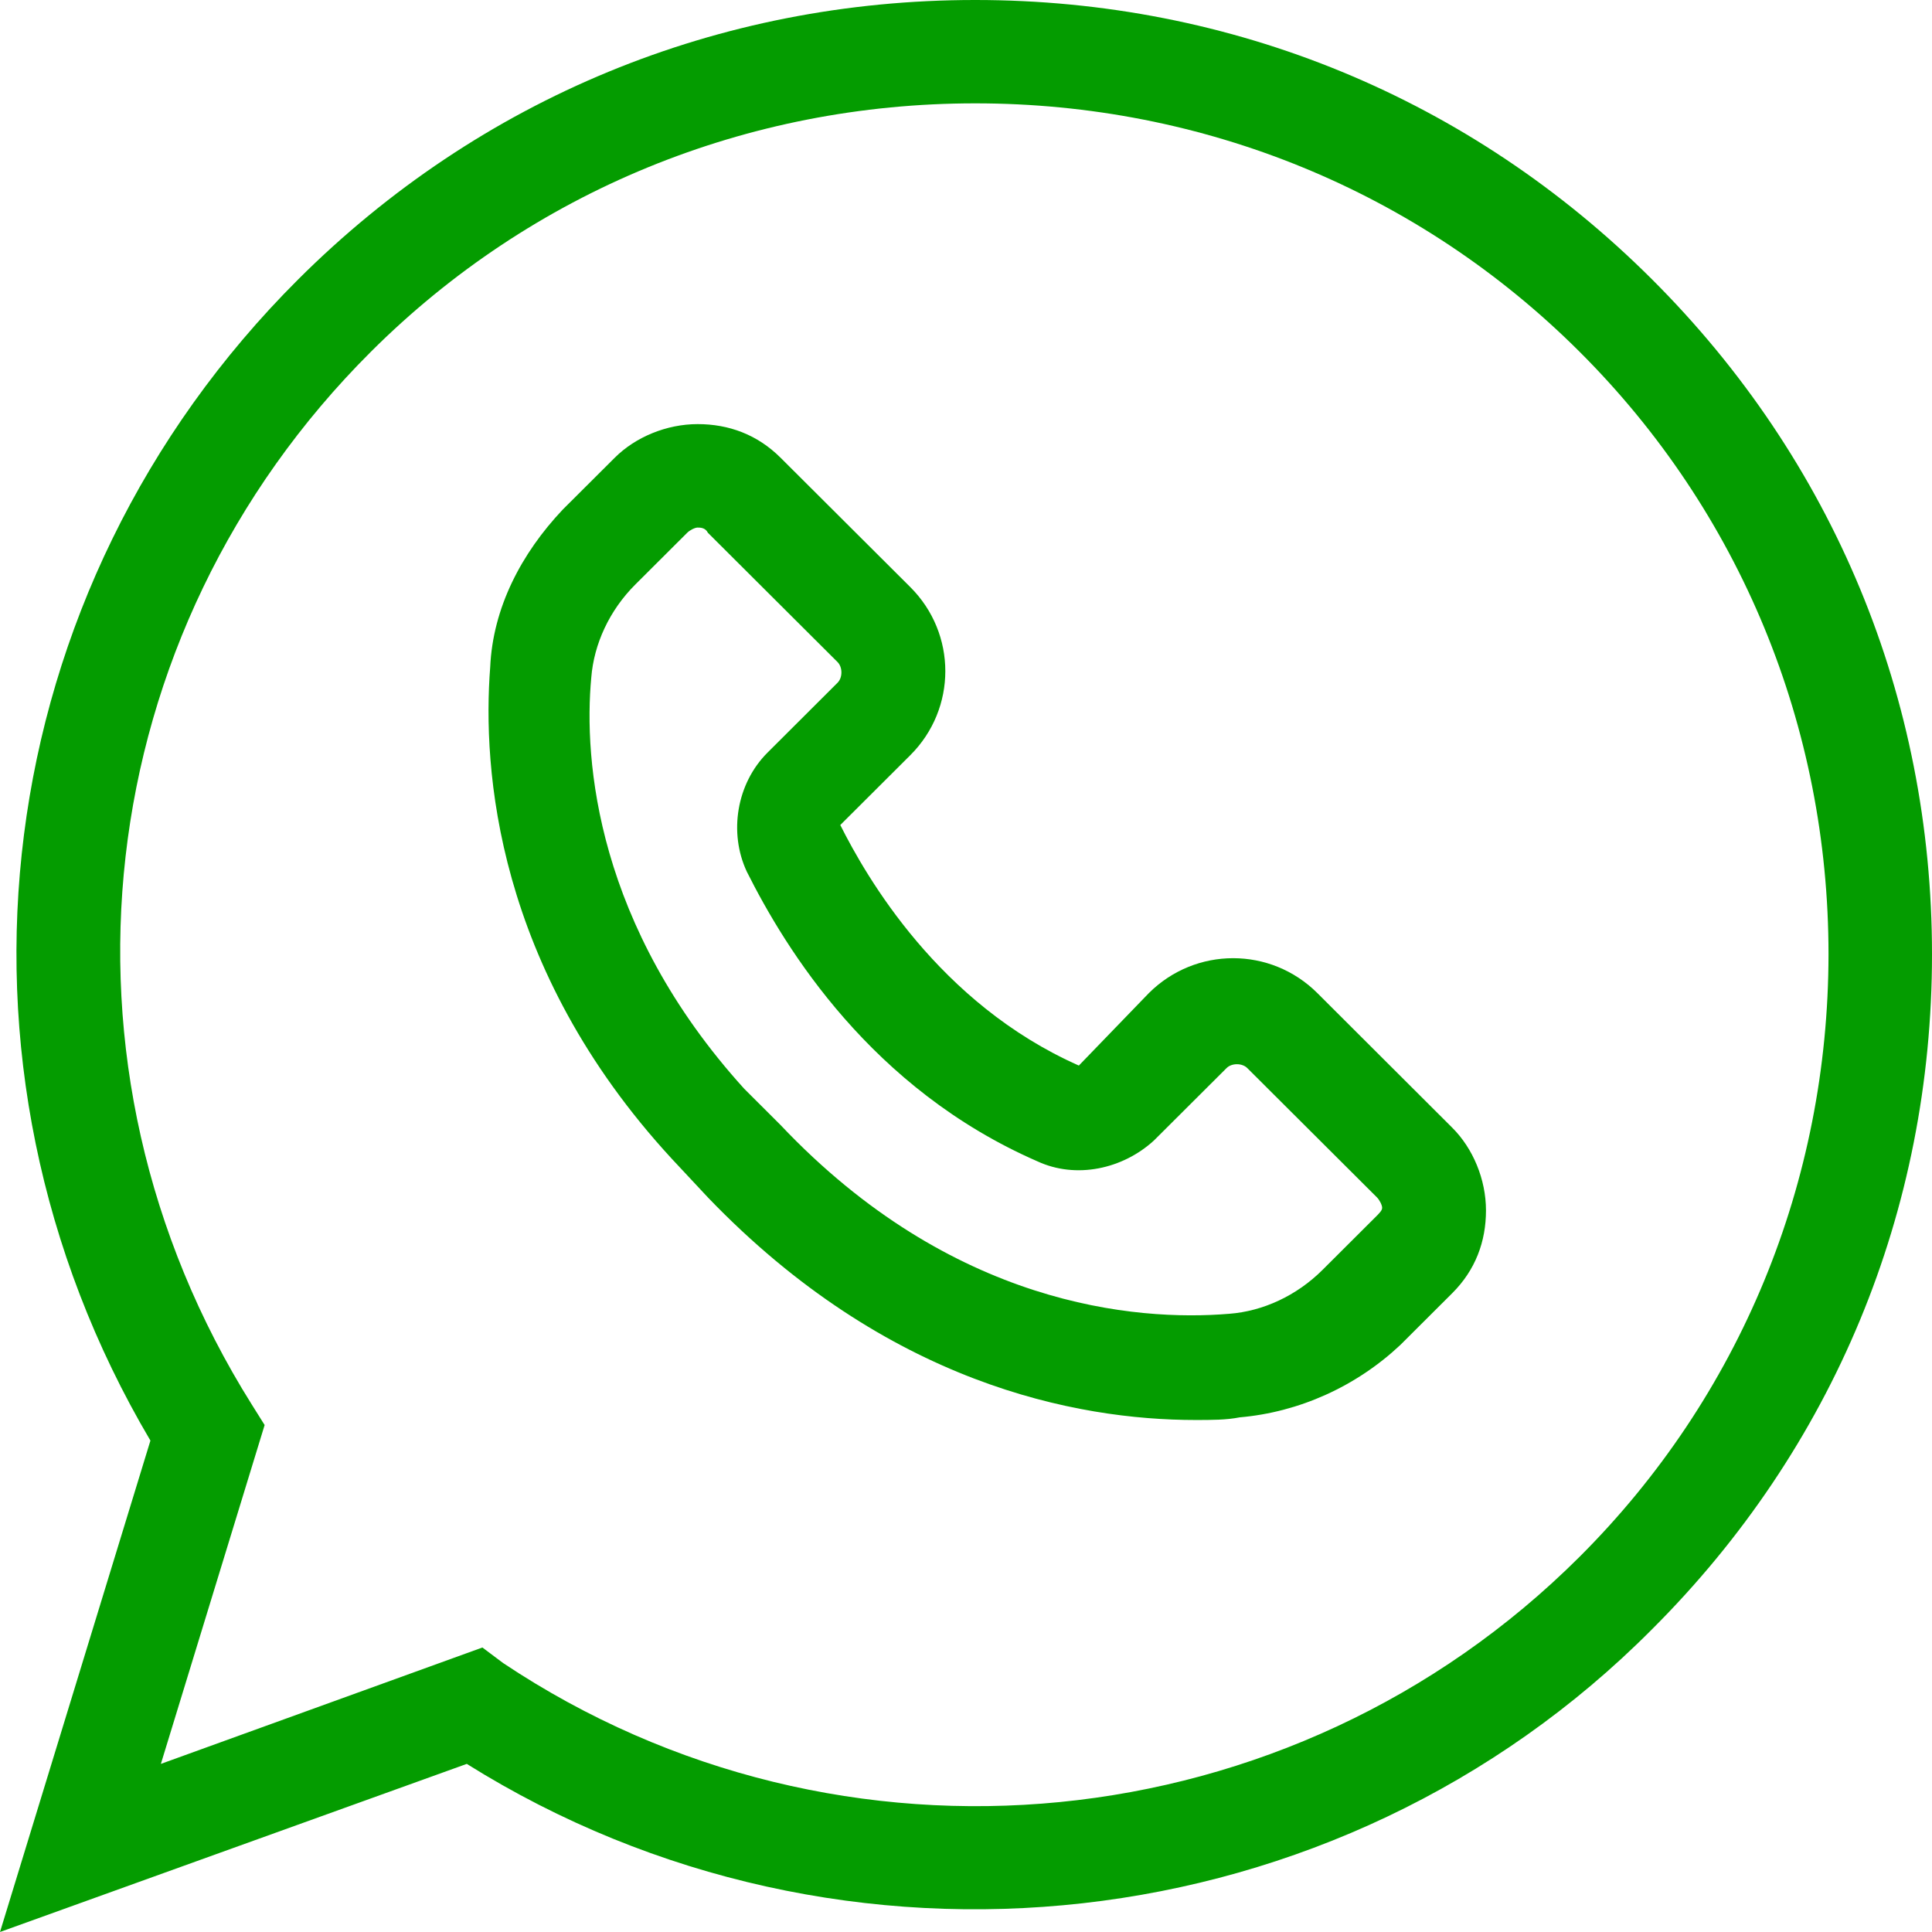
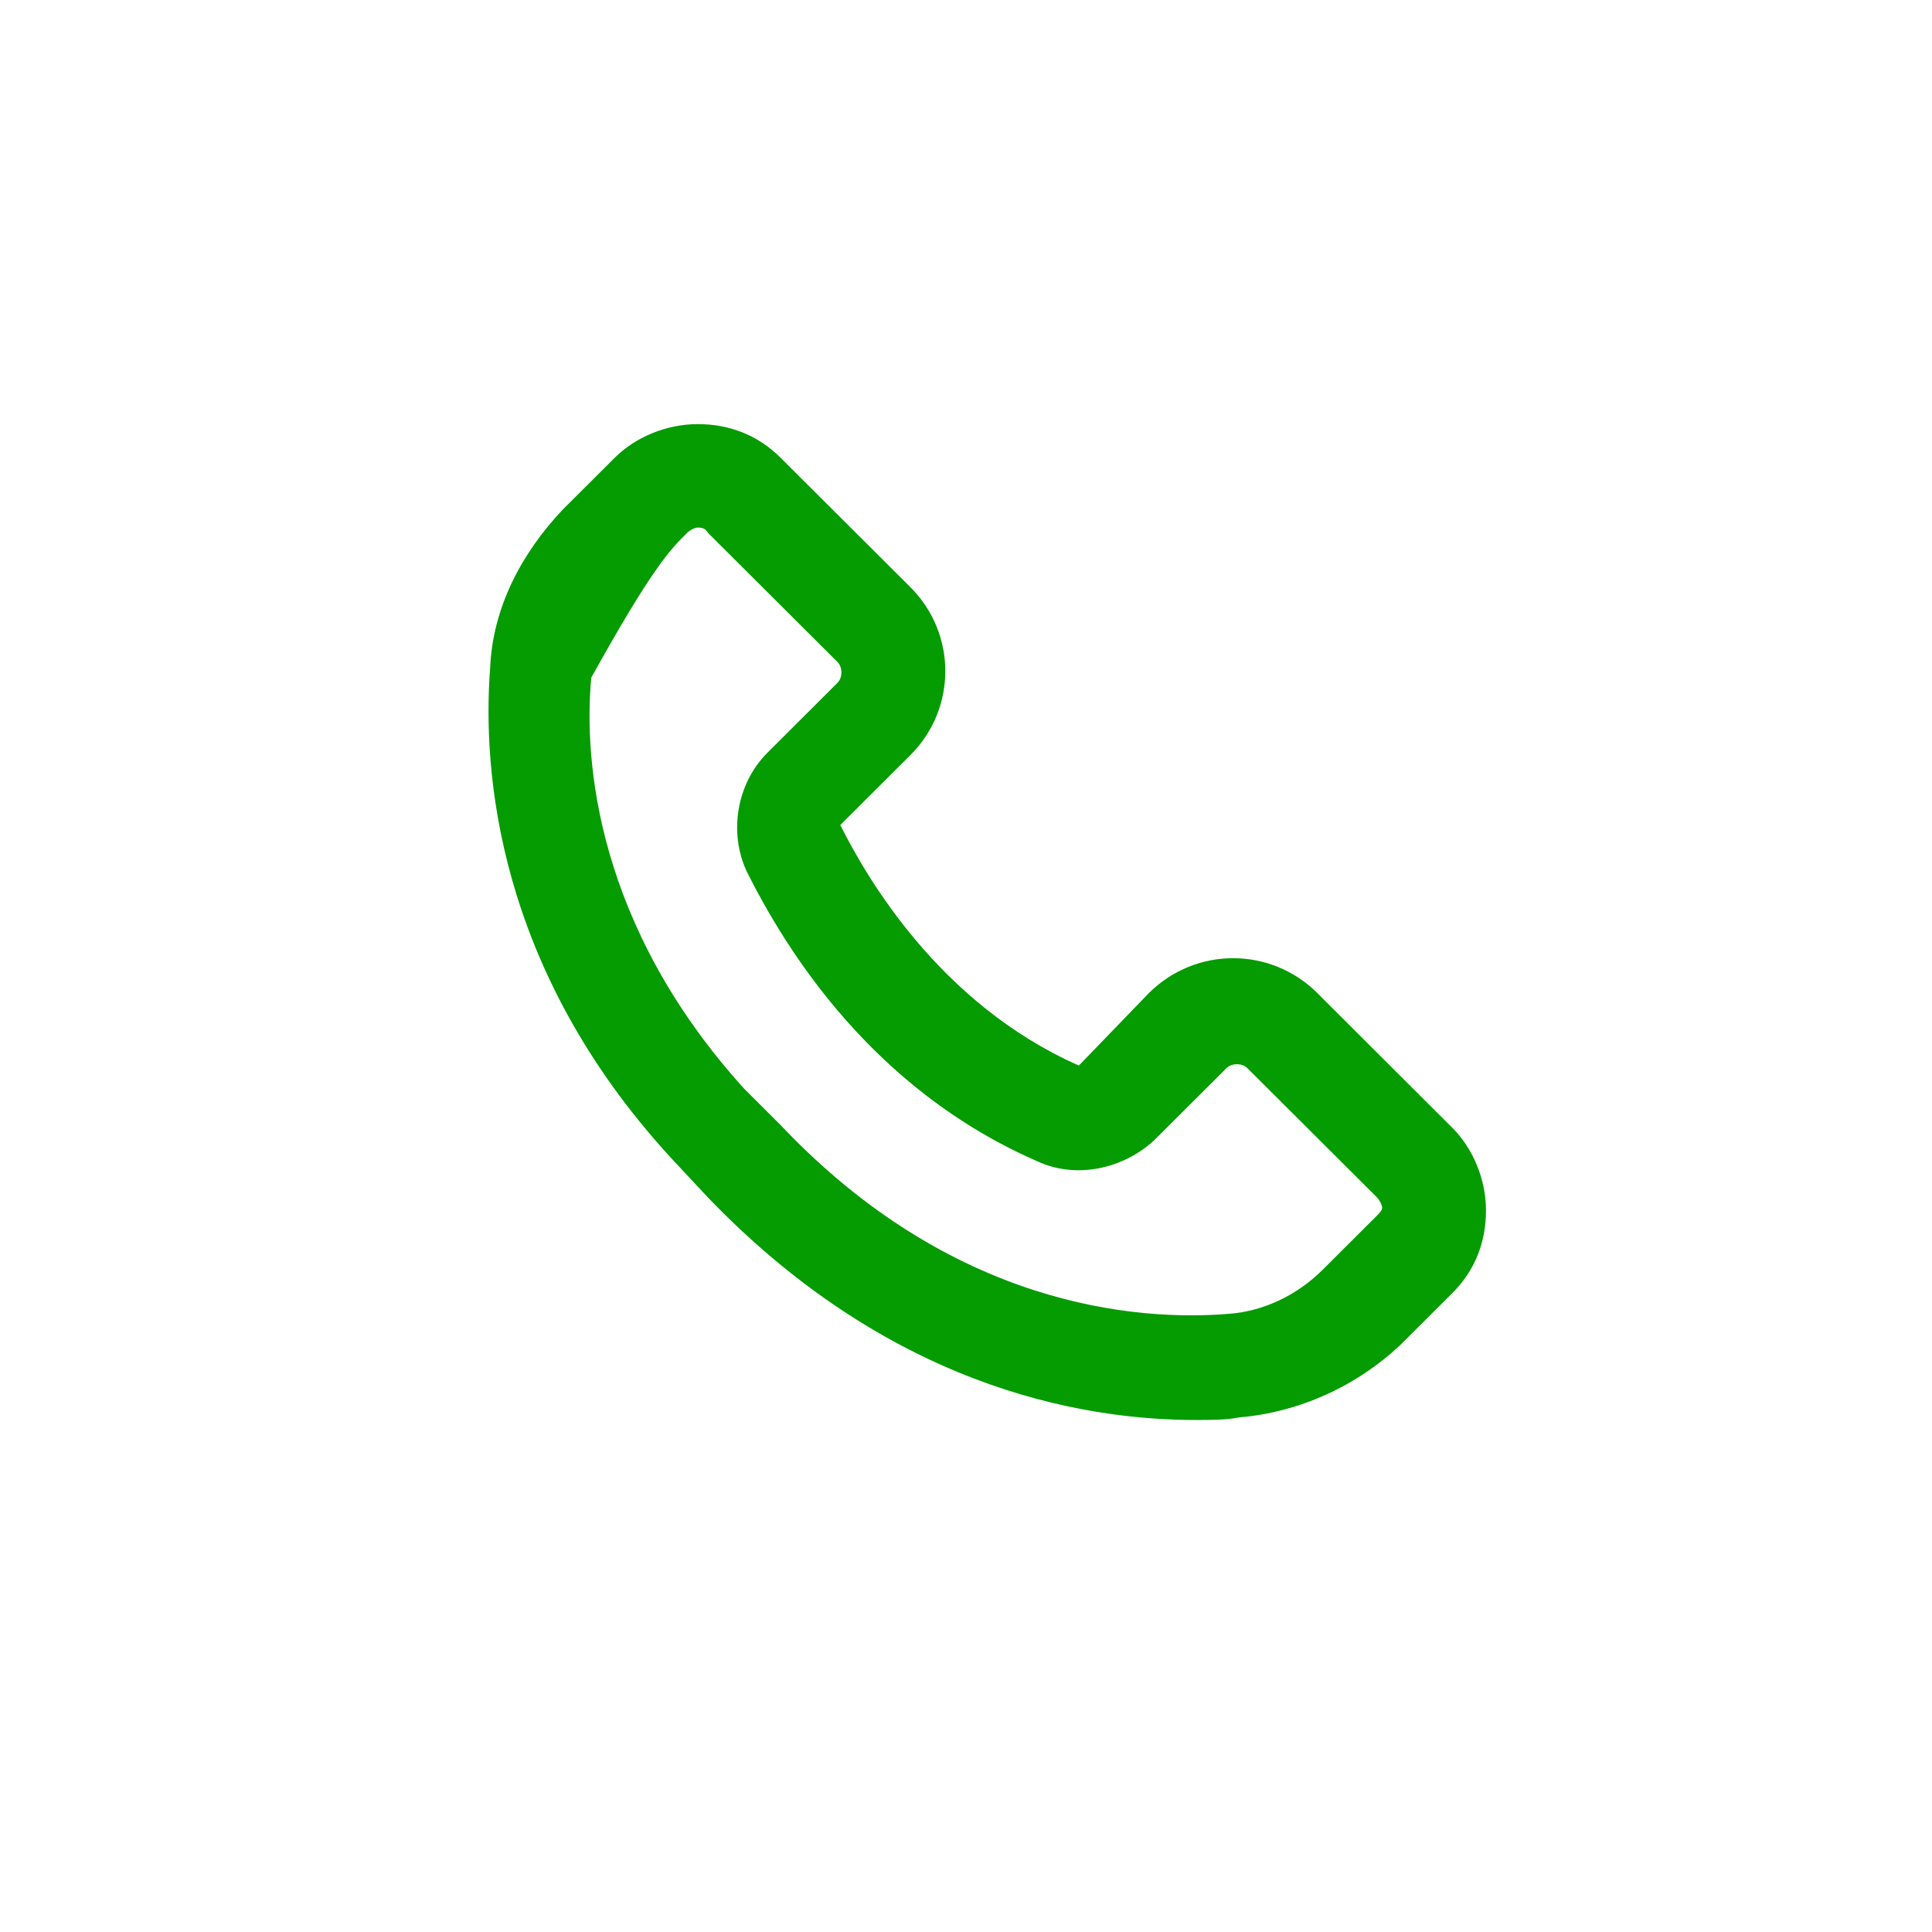
<svg xmlns="http://www.w3.org/2000/svg" viewBox="0 0 71.00 71.00" data-guides="{&quot;vertical&quot;:[],&quot;horizontal&quot;:[]}">
  <defs />
-   <path fill="#049c00" stroke="none" fill-opacity="1" stroke-width="1" stroke-opacity="1" fill-rule="evenodd" id="tSvg77fda1c78f" title="Path 1" d="M48.414 36.497C46.698 34.785 43.936 34.785 42.219 36.497C41.362 37.384 40.505 38.271 39.647 39.159C40.091 39.602 40.536 40.045 40.98 40.488C40.536 40.045 40.091 39.602 39.647 39.159C34.502 36.879 31.833 32.219 30.88 30.319C31.738 29.463 32.595 28.608 33.453 27.753C35.169 26.041 35.169 23.287 33.453 21.575C31.864 19.991 30.276 18.407 28.687 16.823C27.831 15.969 26.781 15.586 25.639 15.586C24.496 15.586 23.353 16.061 22.59 16.823C21.954 17.456 21.319 18.09 20.684 18.723C19.157 20.338 18.111 22.336 18.014 24.523C17.728 28.228 18.204 35.55 24.686 42.582C25.13 43.057 25.574 43.532 26.018 44.008C32.593 50.85 39.55 52.184 43.936 52.184C44.509 52.184 45.079 52.184 45.555 52.087C47.748 51.898 49.844 50.947 51.463 49.425C52.099 48.791 52.734 48.157 53.369 47.524C54.225 46.67 54.609 45.623 54.609 44.483C54.609 43.343 54.133 42.203 53.369 41.442C51.718 39.794 50.066 38.145 48.414 36.497M50.51 44.765C49.875 45.399 49.239 46.032 48.604 46.666C47.651 47.617 46.411 48.188 45.172 48.281C41.739 48.567 34.975 47.995 28.683 41.342C28.239 40.899 27.795 40.456 27.351 40.013C21.919 34.024 21.443 27.942 21.729 24.902C21.826 23.666 22.396 22.429 23.349 21.479C23.984 20.845 24.619 20.211 25.255 19.578C25.352 19.481 25.541 19.388 25.634 19.388C25.731 19.388 25.921 19.388 26.014 19.578C27.603 21.162 29.191 22.746 30.779 24.33C30.969 24.52 30.969 24.902 30.779 25.091C29.922 25.946 29.064 26.802 28.207 27.657C27.064 28.797 26.777 30.605 27.444 32.031C28.873 34.882 32.019 40.013 38.117 42.675C39.546 43.34 41.262 42.961 42.405 41.914C43.295 41.026 44.185 40.139 45.075 39.252C45.264 39.062 45.648 39.062 45.838 39.252C47.426 40.836 49.014 42.42 50.603 44.004C50.7 44.101 50.793 44.29 50.793 44.383C50.796 44.479 50.703 44.576 50.51 44.765Z" style="" />
-   <path fill="#049c00" stroke="none" fill-opacity="1" stroke-width="1" stroke-opacity="1" fill-rule="evenodd" id="tSvge1fe44dc11" title="Path 2" d="M35.835 0C26.402 0 17.631 3.613 10.96 10.266C-0.477 21.672 -2.67 39.067 5.528 52.941C3.685 58.961 1.843 64.98 -0 71C5.718 68.941 11.436 66.881 17.154 64.822C30.973 73.473 49.178 71.475 60.706 59.88C67.377 53.227 71 44.483 71 35.071C71 25.663 67.377 16.915 60.706 10.261C54.039 3.608 45.268 -0.001 35.835 0ZM58.042 57.218C47.461 67.77 30.881 69.385 18.491 61.117C18.237 60.926 17.983 60.736 17.728 60.545C13.79 61.971 9.851 63.396 5.912 64.822C7.183 60.671 8.454 56.52 9.725 52.369C9.566 52.115 9.407 51.861 9.248 51.608C1.434 39.154 3.243 23.282 13.633 12.924C19.541 7.032 27.452 3.798 35.84 3.798C44.227 3.798 52.138 7.028 58.046 12.924C63.954 18.816 67.197 26.706 67.197 35.071C67.189 43.436 63.95 51.326 58.042 57.218Z" style="" />
+   <path fill="#049c00" stroke="none" fill-opacity="1" stroke-width="1" stroke-opacity="1" fill-rule="evenodd" id="tSvg77fda1c78f" title="Path 1" d="M48.414 36.497C46.698 34.785 43.936 34.785 42.219 36.497C41.362 37.384 40.505 38.271 39.647 39.159C40.091 39.602 40.536 40.045 40.98 40.488C40.536 40.045 40.091 39.602 39.647 39.159C34.502 36.879 31.833 32.219 30.88 30.319C31.738 29.463 32.595 28.608 33.453 27.753C35.169 26.041 35.169 23.287 33.453 21.575C31.864 19.991 30.276 18.407 28.687 16.823C27.831 15.969 26.781 15.586 25.639 15.586C24.496 15.586 23.353 16.061 22.59 16.823C21.954 17.456 21.319 18.09 20.684 18.723C19.157 20.338 18.111 22.336 18.014 24.523C17.728 28.228 18.204 35.55 24.686 42.582C25.13 43.057 25.574 43.532 26.018 44.008C32.593 50.85 39.55 52.184 43.936 52.184C44.509 52.184 45.079 52.184 45.555 52.087C47.748 51.898 49.844 50.947 51.463 49.425C52.099 48.791 52.734 48.157 53.369 47.524C54.225 46.67 54.609 45.623 54.609 44.483C54.609 43.343 54.133 42.203 53.369 41.442C51.718 39.794 50.066 38.145 48.414 36.497M50.51 44.765C49.875 45.399 49.239 46.032 48.604 46.666C47.651 47.617 46.411 48.188 45.172 48.281C41.739 48.567 34.975 47.995 28.683 41.342C28.239 40.899 27.795 40.456 27.351 40.013C21.919 34.024 21.443 27.942 21.729 24.902C23.984 20.845 24.619 20.211 25.255 19.578C25.352 19.481 25.541 19.388 25.634 19.388C25.731 19.388 25.921 19.388 26.014 19.578C27.603 21.162 29.191 22.746 30.779 24.33C30.969 24.52 30.969 24.902 30.779 25.091C29.922 25.946 29.064 26.802 28.207 27.657C27.064 28.797 26.777 30.605 27.444 32.031C28.873 34.882 32.019 40.013 38.117 42.675C39.546 43.34 41.262 42.961 42.405 41.914C43.295 41.026 44.185 40.139 45.075 39.252C45.264 39.062 45.648 39.062 45.838 39.252C47.426 40.836 49.014 42.42 50.603 44.004C50.7 44.101 50.793 44.29 50.793 44.383C50.796 44.479 50.703 44.576 50.51 44.765Z" style="" />
</svg>